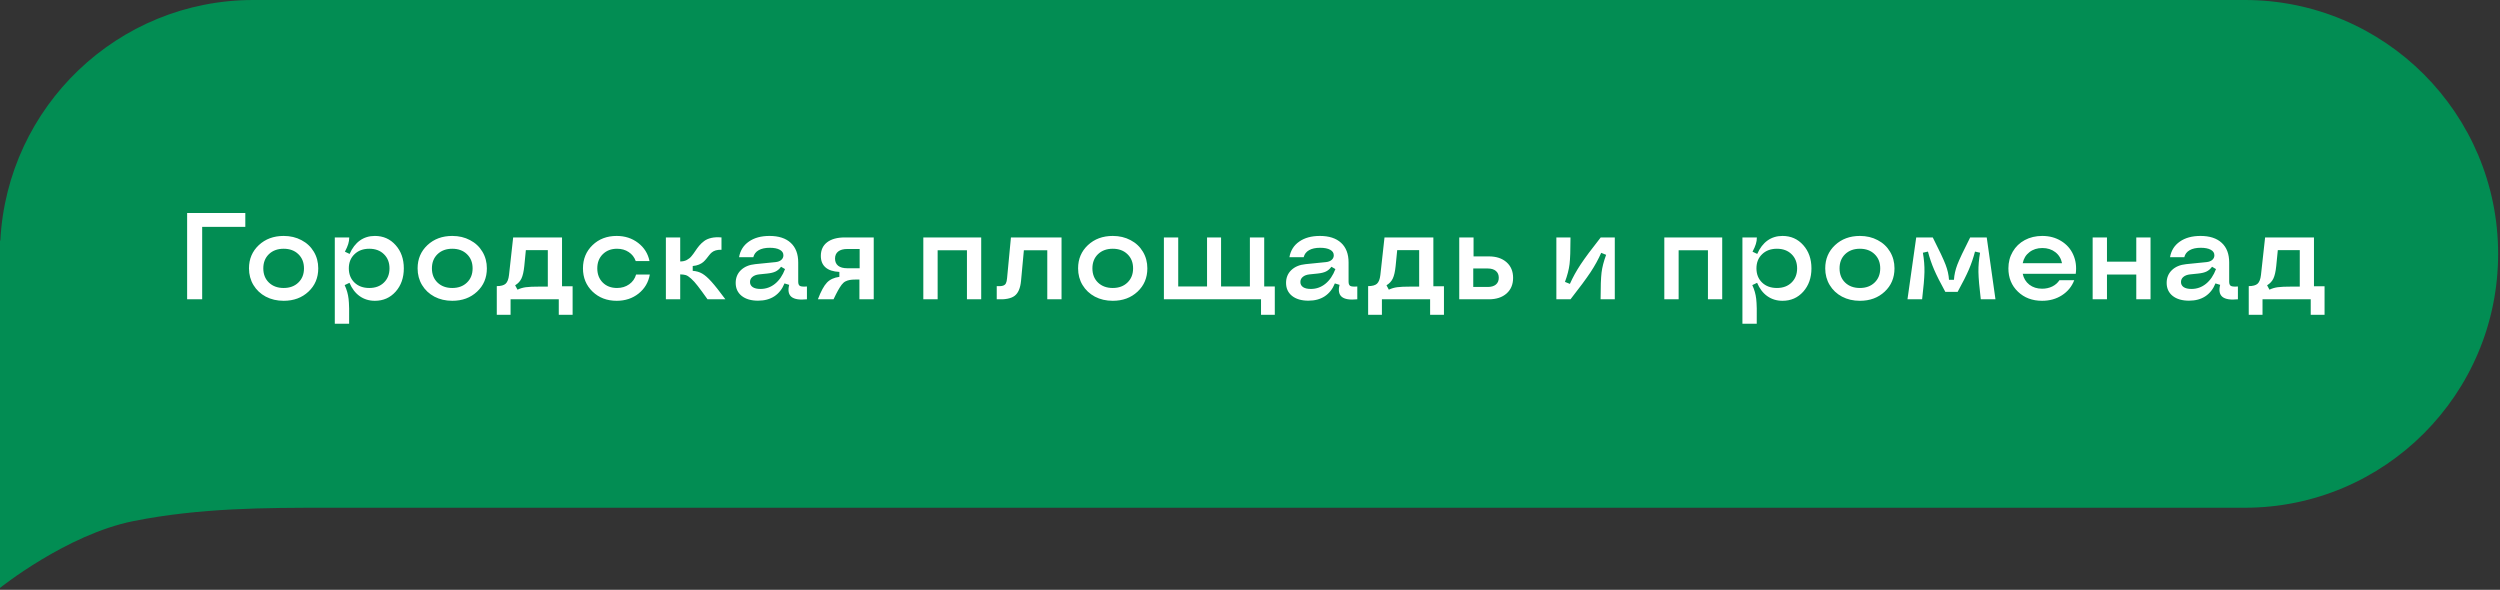
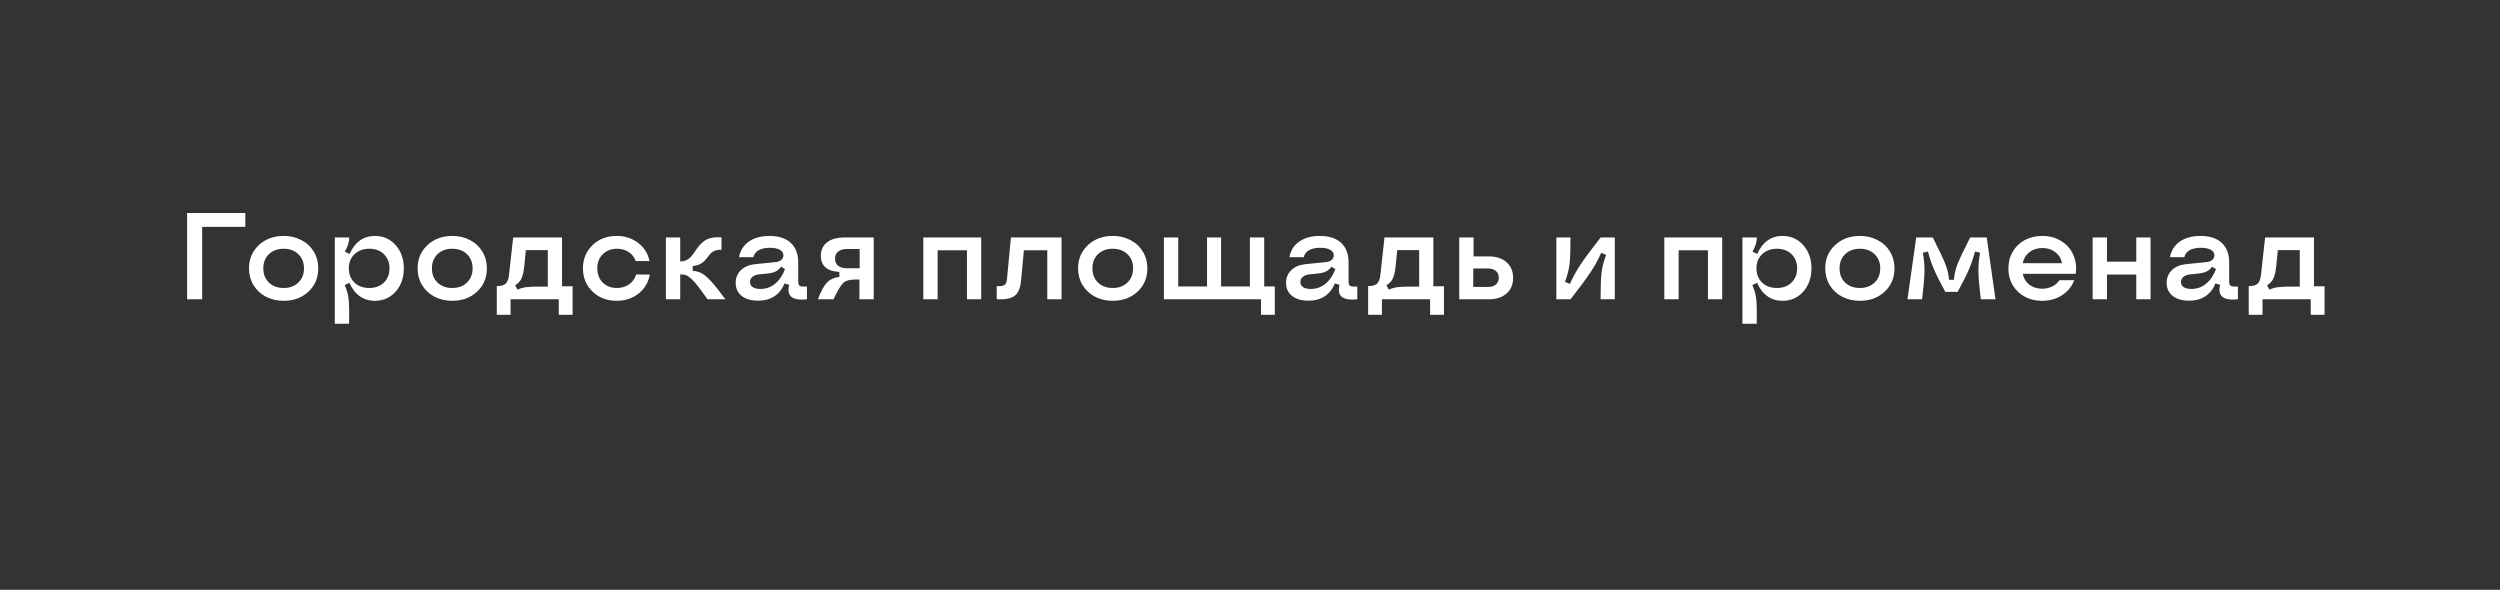
<svg xmlns="http://www.w3.org/2000/svg" width="284" height="67" viewBox="0 0 284 67" fill="none">
  <rect x="0" y="0" width="284" height="67" fill="#333333" stroke="none" />
-   <path fill-rule="evenodd" clip-rule="evenodd" d="M0 28.839V27.321L0.038 27.348C0.813 12.113 13.388 0 28.788 0H255C270.899 0 283.788 12.912 283.788 28.839C283.788 44.767 270.899 57.679 255 57.679H37.121C30.303 57.679 22.727 57.679 15.151 59.197C7.576 60.714 0 66.786 0 66.786V28.839Z" fill="#028D53" />
  <path d="M21.258 34V24.197H27.868V25.77H22.967V34H21.258ZM32.223 34.171C31.471 34.171 30.794 34.014 30.192 33.699C29.595 33.38 29.128 32.94 28.791 32.38C28.454 31.819 28.285 31.188 28.285 30.486C28.285 29.424 28.657 28.545 29.399 27.848C30.147 27.15 31.088 26.802 32.223 26.802C32.975 26.802 33.649 26.961 34.246 27.28C34.848 27.595 35.315 28.032 35.648 28.593C35.985 29.153 36.153 29.785 36.153 30.486C36.153 31.557 35.782 32.439 35.039 33.132C34.301 33.825 33.362 34.171 32.223 34.171ZM30.548 32.1C30.976 32.51 31.535 32.715 32.223 32.715C32.911 32.715 33.467 32.51 33.891 32.1C34.319 31.689 34.533 31.152 34.533 30.486C34.533 29.821 34.319 29.283 33.891 28.873C33.467 28.463 32.911 28.258 32.223 28.258C31.535 28.258 30.976 28.463 30.548 28.873C30.124 29.283 29.912 29.821 29.912 30.486C29.912 31.152 30.124 31.689 30.548 32.1ZM39.674 26.973C39.674 27.232 39.635 27.483 39.558 27.725C39.485 27.966 39.359 28.256 39.182 28.593L39.715 28.846C40.011 28.176 40.401 27.668 40.884 27.321C41.371 26.975 41.939 26.802 42.586 26.802C43.538 26.802 44.325 27.15 44.944 27.848C45.564 28.54 45.874 29.42 45.874 30.486C45.874 31.553 45.564 32.435 44.944 33.132C44.325 33.825 43.538 34.171 42.586 34.171C41.934 34.171 41.36 33.995 40.863 33.645C40.367 33.294 39.979 32.788 39.701 32.127L39.154 32.387C39.391 32.902 39.539 33.423 39.599 33.952C39.662 34.476 39.683 35.417 39.66 36.775H38.033V26.973H39.674ZM41.95 28.258C41.258 28.258 40.697 28.465 40.269 28.88C39.84 29.29 39.626 29.826 39.626 30.486C39.626 31.147 39.84 31.685 40.269 32.1C40.697 32.51 41.258 32.715 41.95 32.715C42.638 32.715 43.192 32.51 43.611 32.1C44.035 31.689 44.247 31.152 44.247 30.486C44.247 29.821 44.035 29.283 43.611 28.873C43.192 28.463 42.638 28.258 41.95 28.258ZM51.377 34.171C50.625 34.171 49.948 34.014 49.347 33.699C48.75 33.38 48.283 32.94 47.945 32.38C47.608 31.819 47.44 31.188 47.44 30.486C47.44 29.424 47.811 28.545 48.554 27.848C49.301 27.15 50.242 26.802 51.377 26.802C52.129 26.802 52.803 26.961 53.4 27.28C54.002 27.595 54.469 28.032 54.802 28.593C55.139 29.153 55.308 29.785 55.308 30.486C55.308 31.557 54.936 32.439 54.193 33.132C53.455 33.825 52.516 34.171 51.377 34.171ZM49.702 32.1C50.13 32.51 50.689 32.715 51.377 32.715C52.065 32.715 52.621 32.51 53.045 32.1C53.473 31.689 53.688 31.152 53.688 30.486C53.688 29.821 53.473 29.283 53.045 28.873C52.621 28.463 52.065 28.258 51.377 28.258C50.689 28.258 50.13 28.463 49.702 28.873C49.278 29.283 49.066 29.821 49.066 30.486C49.066 31.152 49.278 31.689 49.702 32.1ZM56.435 32.503C56.905 32.503 57.24 32.412 57.44 32.23C57.641 32.047 57.769 31.719 57.823 31.245L58.295 26.973H63.846V32.517H65.049V35.764H63.477V34H58.001V35.764H56.435V32.503ZM58.52 32.407L58.787 32.906C59.102 32.76 59.423 32.667 59.751 32.626C60.084 32.58 60.603 32.558 61.31 32.558H62.232V28.415H59.737L59.56 30.22C59.496 30.849 59.389 31.32 59.238 31.635C59.092 31.949 58.853 32.207 58.52 32.407ZM70.053 34.171C68.954 34.171 68.041 33.822 67.311 33.125C66.587 32.423 66.225 31.544 66.225 30.486C66.225 29.424 66.587 28.545 67.311 27.848C68.036 27.15 68.95 26.802 70.053 26.802C70.992 26.802 71.805 27.066 72.493 27.595C73.181 28.123 73.612 28.811 73.785 29.659H72.22C72.065 29.222 71.798 28.88 71.42 28.634C71.046 28.383 70.604 28.258 70.094 28.258C69.433 28.258 68.893 28.465 68.474 28.88C68.059 29.29 67.852 29.826 67.852 30.486C67.852 31.147 68.059 31.685 68.474 32.1C68.888 32.51 69.428 32.715 70.094 32.715C70.622 32.715 71.083 32.576 71.475 32.298C71.867 32.02 72.129 31.648 72.261 31.184H73.819C73.664 32.068 73.241 32.788 72.548 33.344C71.855 33.895 71.023 34.171 70.053 34.171ZM75.644 34V26.973H77.272V29.7H77.299C77.568 29.7 77.807 29.645 78.017 29.536C78.231 29.422 78.409 29.279 78.55 29.105C78.696 28.932 78.837 28.741 78.974 28.531C79.11 28.322 79.261 28.116 79.425 27.916C79.593 27.715 79.783 27.538 79.992 27.383C80.202 27.223 80.473 27.105 80.806 27.027C81.143 26.95 81.528 26.932 81.961 26.973V28.374C81.715 28.365 81.498 28.388 81.311 28.442C81.129 28.497 80.979 28.575 80.86 28.675C80.746 28.77 80.642 28.882 80.546 29.01C80.45 29.133 80.35 29.26 80.245 29.393C80.14 29.525 80.024 29.648 79.897 29.762C79.773 29.871 79.609 29.969 79.404 30.056C79.199 30.142 78.962 30.197 78.693 30.22V30.767C79.099 30.794 79.459 30.899 79.773 31.081C80.088 31.263 80.436 31.569 80.819 31.997C81.207 32.425 81.735 33.093 82.405 34H80.375C79.897 33.325 79.525 32.82 79.261 32.482C79.001 32.141 78.75 31.863 78.509 31.648C78.272 31.434 78.071 31.302 77.907 31.252C77.743 31.202 77.531 31.174 77.272 31.17V34H75.644ZM86.11 34.157C85.331 34.157 84.713 33.977 84.258 33.617C83.802 33.253 83.574 32.76 83.574 32.141C83.574 31.553 83.772 31.067 84.169 30.685C84.57 30.302 85.11 30.076 85.789 30.008L88.1 29.775C88.373 29.748 88.59 29.666 88.749 29.529C88.913 29.388 88.995 29.213 88.995 29.003C88.995 28.73 88.858 28.52 88.585 28.374C88.316 28.224 87.936 28.148 87.443 28.148C86.924 28.148 86.505 28.24 86.186 28.422C85.867 28.604 85.664 28.869 85.577 29.215H83.957C84.089 28.458 84.461 27.868 85.071 27.444C85.682 27.016 86.463 26.802 87.416 26.802C88.46 26.802 89.264 27.064 89.829 27.588C90.394 28.107 90.677 28.85 90.677 29.816V31.997C90.677 32.248 90.743 32.41 90.875 32.482C91.007 32.555 91.272 32.576 91.668 32.544V34C90.825 34.087 90.237 33.993 89.904 33.72C89.576 33.446 89.492 32.993 89.651 32.359L89.118 32.195C88.863 32.833 88.48 33.321 87.97 33.658C87.464 33.991 86.844 34.157 86.11 34.157ZM86.391 32.824C87.01 32.824 87.562 32.628 88.045 32.236C88.528 31.844 88.906 31.288 89.18 30.568L88.728 30.302C88.551 30.548 88.343 30.728 88.106 30.842C87.874 30.956 87.56 31.033 87.163 31.074L86.233 31.17C85.91 31.206 85.657 31.302 85.475 31.457C85.292 31.607 85.201 31.801 85.201 32.038C85.201 32.284 85.304 32.478 85.509 32.619C85.718 32.756 86.012 32.824 86.391 32.824ZM92.912 34C93.258 33.089 93.603 32.455 93.944 32.1C94.286 31.744 94.755 31.528 95.353 31.45V30.89C94.66 30.858 94.136 30.687 93.78 30.377C93.425 30.067 93.247 29.632 93.247 29.071C93.247 28.406 93.484 27.891 93.958 27.526C94.436 27.157 95.111 26.973 95.981 26.973H99.256V34H97.629V31.758H97.171C96.907 31.758 96.692 31.774 96.528 31.806C96.369 31.833 96.209 31.885 96.05 31.963C95.895 32.04 95.749 32.168 95.612 32.346C95.48 32.523 95.343 32.738 95.202 32.988C95.061 33.239 94.89 33.576 94.689 34H92.912ZM95.216 28.572C94.979 28.759 94.86 29.028 94.86 29.379C94.86 29.73 94.979 30.001 95.216 30.192C95.457 30.379 95.801 30.473 96.248 30.473H97.656V28.285H96.248C95.801 28.285 95.457 28.381 95.216 28.572ZM104.889 34V26.973H111.465V34H109.845V28.429H106.516V34H104.889ZM113.229 32.503C113.538 32.521 113.773 32.505 113.933 32.455C114.092 32.405 114.204 32.316 114.268 32.188C114.336 32.061 114.382 31.863 114.404 31.594L114.842 26.973H120.591V34H118.971V28.429H116.312L115.99 31.901C115.913 32.726 115.671 33.294 115.266 33.603C114.865 33.913 114.186 34.046 113.229 34V32.503ZM126.408 34.171C125.656 34.171 124.979 34.014 124.378 33.699C123.781 33.38 123.314 32.94 122.977 32.38C122.639 31.819 122.471 31.188 122.471 30.486C122.471 29.424 122.842 28.545 123.585 27.848C124.332 27.15 125.273 26.802 126.408 26.802C127.16 26.802 127.835 26.961 128.432 27.28C129.033 27.595 129.5 28.032 129.833 28.593C130.17 29.153 130.339 29.785 130.339 30.486C130.339 31.557 129.967 32.439 129.225 33.132C128.486 33.825 127.548 34.171 126.408 34.171ZM124.733 32.1C125.162 32.51 125.72 32.715 126.408 32.715C127.096 32.715 127.652 32.51 128.076 32.1C128.505 31.689 128.719 31.152 128.719 30.486C128.719 29.821 128.505 29.283 128.076 28.873C127.652 28.463 127.096 28.258 126.408 28.258C125.72 28.258 125.162 28.463 124.733 28.873C124.31 29.283 124.098 29.821 124.098 30.486C124.098 31.152 124.31 31.689 124.733 32.1ZM143.252 35.764V34H132.219V26.973H133.846V32.544H137.12V26.973H138.713V32.544H141.987V26.973H143.614V32.544H144.817V35.764H143.252ZM148.632 34.157C147.853 34.157 147.235 33.977 146.779 33.617C146.324 33.253 146.096 32.76 146.096 32.141C146.096 31.553 146.294 31.067 146.69 30.685C147.091 30.302 147.632 30.076 148.311 30.008L150.621 29.775C150.895 29.748 151.111 29.666 151.271 29.529C151.435 29.388 151.517 29.213 151.517 29.003C151.517 28.73 151.38 28.52 151.106 28.374C150.838 28.224 150.457 28.148 149.965 28.148C149.445 28.148 149.026 28.24 148.707 28.422C148.388 28.604 148.185 28.869 148.099 29.215H146.479C146.611 28.458 146.982 27.868 147.593 27.444C148.203 27.016 148.985 26.802 149.938 26.802C150.981 26.802 151.785 27.064 152.351 27.588C152.916 28.107 153.198 28.85 153.198 29.816V31.997C153.198 32.248 153.264 32.41 153.396 32.482C153.529 32.555 153.793 32.576 154.189 32.544V34C153.346 34.087 152.758 33.993 152.426 33.72C152.098 33.446 152.013 32.993 152.173 32.359L151.64 32.195C151.384 32.833 151.002 33.321 150.491 33.658C149.985 33.991 149.366 34.157 148.632 34.157ZM148.912 32.824C149.532 32.824 150.083 32.628 150.566 32.236C151.049 31.844 151.428 31.288 151.701 30.568L151.25 30.302C151.072 30.548 150.865 30.728 150.628 30.842C150.396 30.956 150.081 31.033 149.685 31.074L148.755 31.17C148.431 31.206 148.178 31.302 147.996 31.457C147.814 31.607 147.723 31.801 147.723 32.038C147.723 32.284 147.825 32.478 148.03 32.619C148.24 32.756 148.534 32.824 148.912 32.824ZM155.42 32.503C155.889 32.503 156.224 32.412 156.425 32.23C156.625 32.047 156.753 31.719 156.808 31.245L157.279 26.973H162.83V32.517H164.033V35.764H162.461V34H156.985V35.764H155.42V32.503ZM157.505 32.407L157.771 32.906C158.086 32.76 158.407 32.667 158.735 32.626C159.068 32.58 159.588 32.558 160.294 32.558H161.217V28.415H158.722L158.544 30.22C158.48 30.849 158.373 31.32 158.223 31.635C158.077 31.949 157.838 32.207 157.505 32.407ZM165.77 34V26.973H167.396V29.126H169.126C169.974 29.126 170.646 29.347 171.143 29.789C171.639 30.227 171.888 30.819 171.888 31.566C171.888 32.314 171.639 32.906 171.143 33.344C170.646 33.781 169.974 34 169.126 34H165.77ZM167.362 32.599H169.003C169.404 32.599 169.714 32.508 169.933 32.325C170.151 32.143 170.261 31.885 170.261 31.553C170.261 31.22 170.151 30.963 169.933 30.78C169.714 30.593 169.404 30.5 169.003 30.5H167.362V32.599ZM181.827 34C181.827 32.569 181.864 31.555 181.937 30.958C182.009 30.361 182.183 29.691 182.456 28.948L181.896 28.723C181.576 29.452 181.173 30.186 180.686 30.924C180.198 31.658 179.439 32.683 178.409 34H176.803V26.973H178.409C178.409 28.404 178.373 29.418 178.3 30.015C178.227 30.612 178.054 31.282 177.78 32.024L178.341 32.25C178.664 31.516 179.072 30.778 179.564 30.035C180.057 29.292 180.815 28.271 181.841 26.973H183.44V34H181.827ZM189.066 34V26.973H195.643V34H194.022V28.429H190.693V34H189.066ZM199.58 26.973C199.58 27.232 199.541 27.483 199.464 27.725C199.391 27.966 199.266 28.256 199.088 28.593L199.621 28.846C199.917 28.176 200.307 27.668 200.79 27.321C201.278 26.975 201.845 26.802 202.492 26.802C203.445 26.802 204.231 27.15 204.851 27.848C205.47 28.54 205.78 29.42 205.78 30.486C205.78 31.553 205.47 32.435 204.851 33.132C204.231 33.825 203.445 34.171 202.492 34.171C201.84 34.171 201.266 33.995 200.77 33.645C200.273 33.294 199.885 32.788 199.607 32.127L199.061 32.387C199.298 32.902 199.446 33.423 199.505 33.952C199.569 34.476 199.589 35.417 199.566 36.775H197.939V26.973H199.58ZM201.856 28.258C201.164 28.258 200.603 28.465 200.175 28.88C199.746 29.29 199.532 29.826 199.532 30.486C199.532 31.147 199.746 31.685 200.175 32.1C200.603 32.51 201.164 32.715 201.856 32.715C202.545 32.715 203.098 32.51 203.518 32.1C203.941 31.689 204.153 31.152 204.153 30.486C204.153 29.821 203.941 29.283 203.518 28.873C203.098 28.463 202.545 28.258 201.856 28.258ZM211.283 34.171C210.531 34.171 209.854 34.014 209.253 33.699C208.656 33.38 208.189 32.94 207.852 32.38C207.514 31.819 207.346 31.188 207.346 30.486C207.346 29.424 207.717 28.545 208.46 27.848C209.207 27.15 210.148 26.802 211.283 26.802C212.035 26.802 212.71 26.961 213.307 27.28C213.908 27.595 214.375 28.032 214.708 28.593C215.045 29.153 215.214 29.785 215.214 30.486C215.214 31.557 214.842 32.439 214.1 33.132C213.361 33.825 212.423 34.171 211.283 34.171ZM209.608 32.1C210.037 32.51 210.595 32.715 211.283 32.715C211.971 32.715 212.527 32.51 212.951 32.1C213.38 31.689 213.594 31.152 213.594 30.486C213.594 29.821 213.38 29.283 212.951 28.873C212.527 28.463 211.971 28.258 211.283 28.258C210.595 28.258 210.037 28.463 209.608 28.873C209.185 29.283 208.973 29.821 208.973 30.486C208.973 31.152 209.185 31.689 209.608 32.1ZM218.352 34H216.69L217.682 26.973H219.562C220.313 28.454 220.799 29.486 221.018 30.069C221.241 30.648 221.371 31.22 221.407 31.785H221.968C222.004 31.22 222.132 30.648 222.351 30.069C222.574 29.486 223.062 28.454 223.813 26.973H225.693L226.685 34H225.017C224.853 32.642 224.764 31.607 224.75 30.896C224.741 30.186 224.802 29.456 224.935 28.709L224.36 28.579C224.178 29.281 223.946 29.962 223.663 30.623C223.381 31.279 222.954 32.125 222.385 33.159H220.99C220.421 32.125 219.994 31.279 219.712 30.623C219.429 29.962 219.197 29.281 219.015 28.579L218.44 28.709C218.573 29.465 218.632 30.197 218.618 30.903C218.604 31.605 218.516 32.637 218.352 34ZM231.982 34.171C230.87 34.171 229.954 33.825 229.234 33.132C228.514 32.439 228.154 31.557 228.154 30.486C228.154 29.785 228.318 29.153 228.646 28.593C228.975 28.028 229.43 27.588 230.014 27.273C230.602 26.959 231.262 26.802 231.996 26.802C232.807 26.802 233.523 26.993 234.143 27.376C234.767 27.754 235.225 28.271 235.517 28.928C235.813 29.584 235.909 30.309 235.804 31.102H229.781C229.886 31.616 230.137 32.029 230.533 32.339C230.93 32.644 231.413 32.797 231.982 32.797C232.406 32.797 232.791 32.713 233.138 32.544C233.484 32.371 233.755 32.134 233.951 31.833H235.633C235.359 32.548 234.895 33.118 234.238 33.542C233.587 33.961 232.835 34.171 231.982 34.171ZM229.781 29.898H234.245C234.14 29.37 233.885 28.951 233.479 28.641C233.078 28.331 232.589 28.176 232.01 28.176C231.431 28.176 230.941 28.333 230.54 28.648C230.139 28.957 229.886 29.374 229.781 29.898ZM242.681 34V31.184H239.352V34H237.725V26.973H239.352V29.727H242.681V26.973H244.301V34H242.681ZM248.669 34.157C247.89 34.157 247.272 33.977 246.816 33.617C246.361 33.253 246.133 32.76 246.133 32.141C246.133 31.553 246.331 31.067 246.728 30.685C247.129 30.302 247.669 30.076 248.348 30.008L250.658 29.775C250.932 29.748 251.148 29.666 251.308 29.529C251.472 29.388 251.554 29.213 251.554 29.003C251.554 28.73 251.417 28.52 251.144 28.374C250.875 28.224 250.494 28.148 250.002 28.148C249.482 28.148 249.063 28.24 248.744 28.422C248.425 28.604 248.222 28.869 248.136 29.215H246.516C246.648 28.458 247.019 27.868 247.63 27.444C248.241 27.016 249.022 26.802 249.975 26.802C251.018 26.802 251.823 27.064 252.388 27.588C252.953 28.107 253.235 28.85 253.235 29.816V31.997C253.235 32.248 253.301 32.41 253.434 32.482C253.566 32.555 253.83 32.576 254.227 32.544V34C253.383 34.087 252.796 33.993 252.463 33.72C252.135 33.446 252.05 32.993 252.21 32.359L251.677 32.195C251.422 32.833 251.039 33.321 250.528 33.658C250.022 33.991 249.403 34.157 248.669 34.157ZM248.949 32.824C249.569 32.824 250.12 32.628 250.604 32.236C251.087 31.844 251.465 31.288 251.738 30.568L251.287 30.302C251.109 30.548 250.902 30.728 250.665 30.842C250.433 30.956 250.118 31.033 249.722 31.074L248.792 31.17C248.468 31.206 248.215 31.302 248.033 31.457C247.851 31.607 247.76 31.801 247.76 32.038C247.76 32.284 247.862 32.478 248.067 32.619C248.277 32.756 248.571 32.824 248.949 32.824ZM255.457 32.503C255.926 32.503 256.261 32.412 256.462 32.23C256.662 32.047 256.79 31.719 256.845 31.245L257.316 26.973H262.867V32.517H264.07V35.764H262.498V34H257.022V35.764H255.457V32.503ZM257.542 32.407L257.809 32.906C258.123 32.76 258.444 32.667 258.772 32.626C259.105 32.58 259.625 32.558 260.331 32.558H261.254V28.415H258.759L258.581 30.22C258.517 30.849 258.41 31.32 258.26 31.635C258.114 31.949 257.875 32.207 257.542 32.407Z" fill="white" />
</svg>